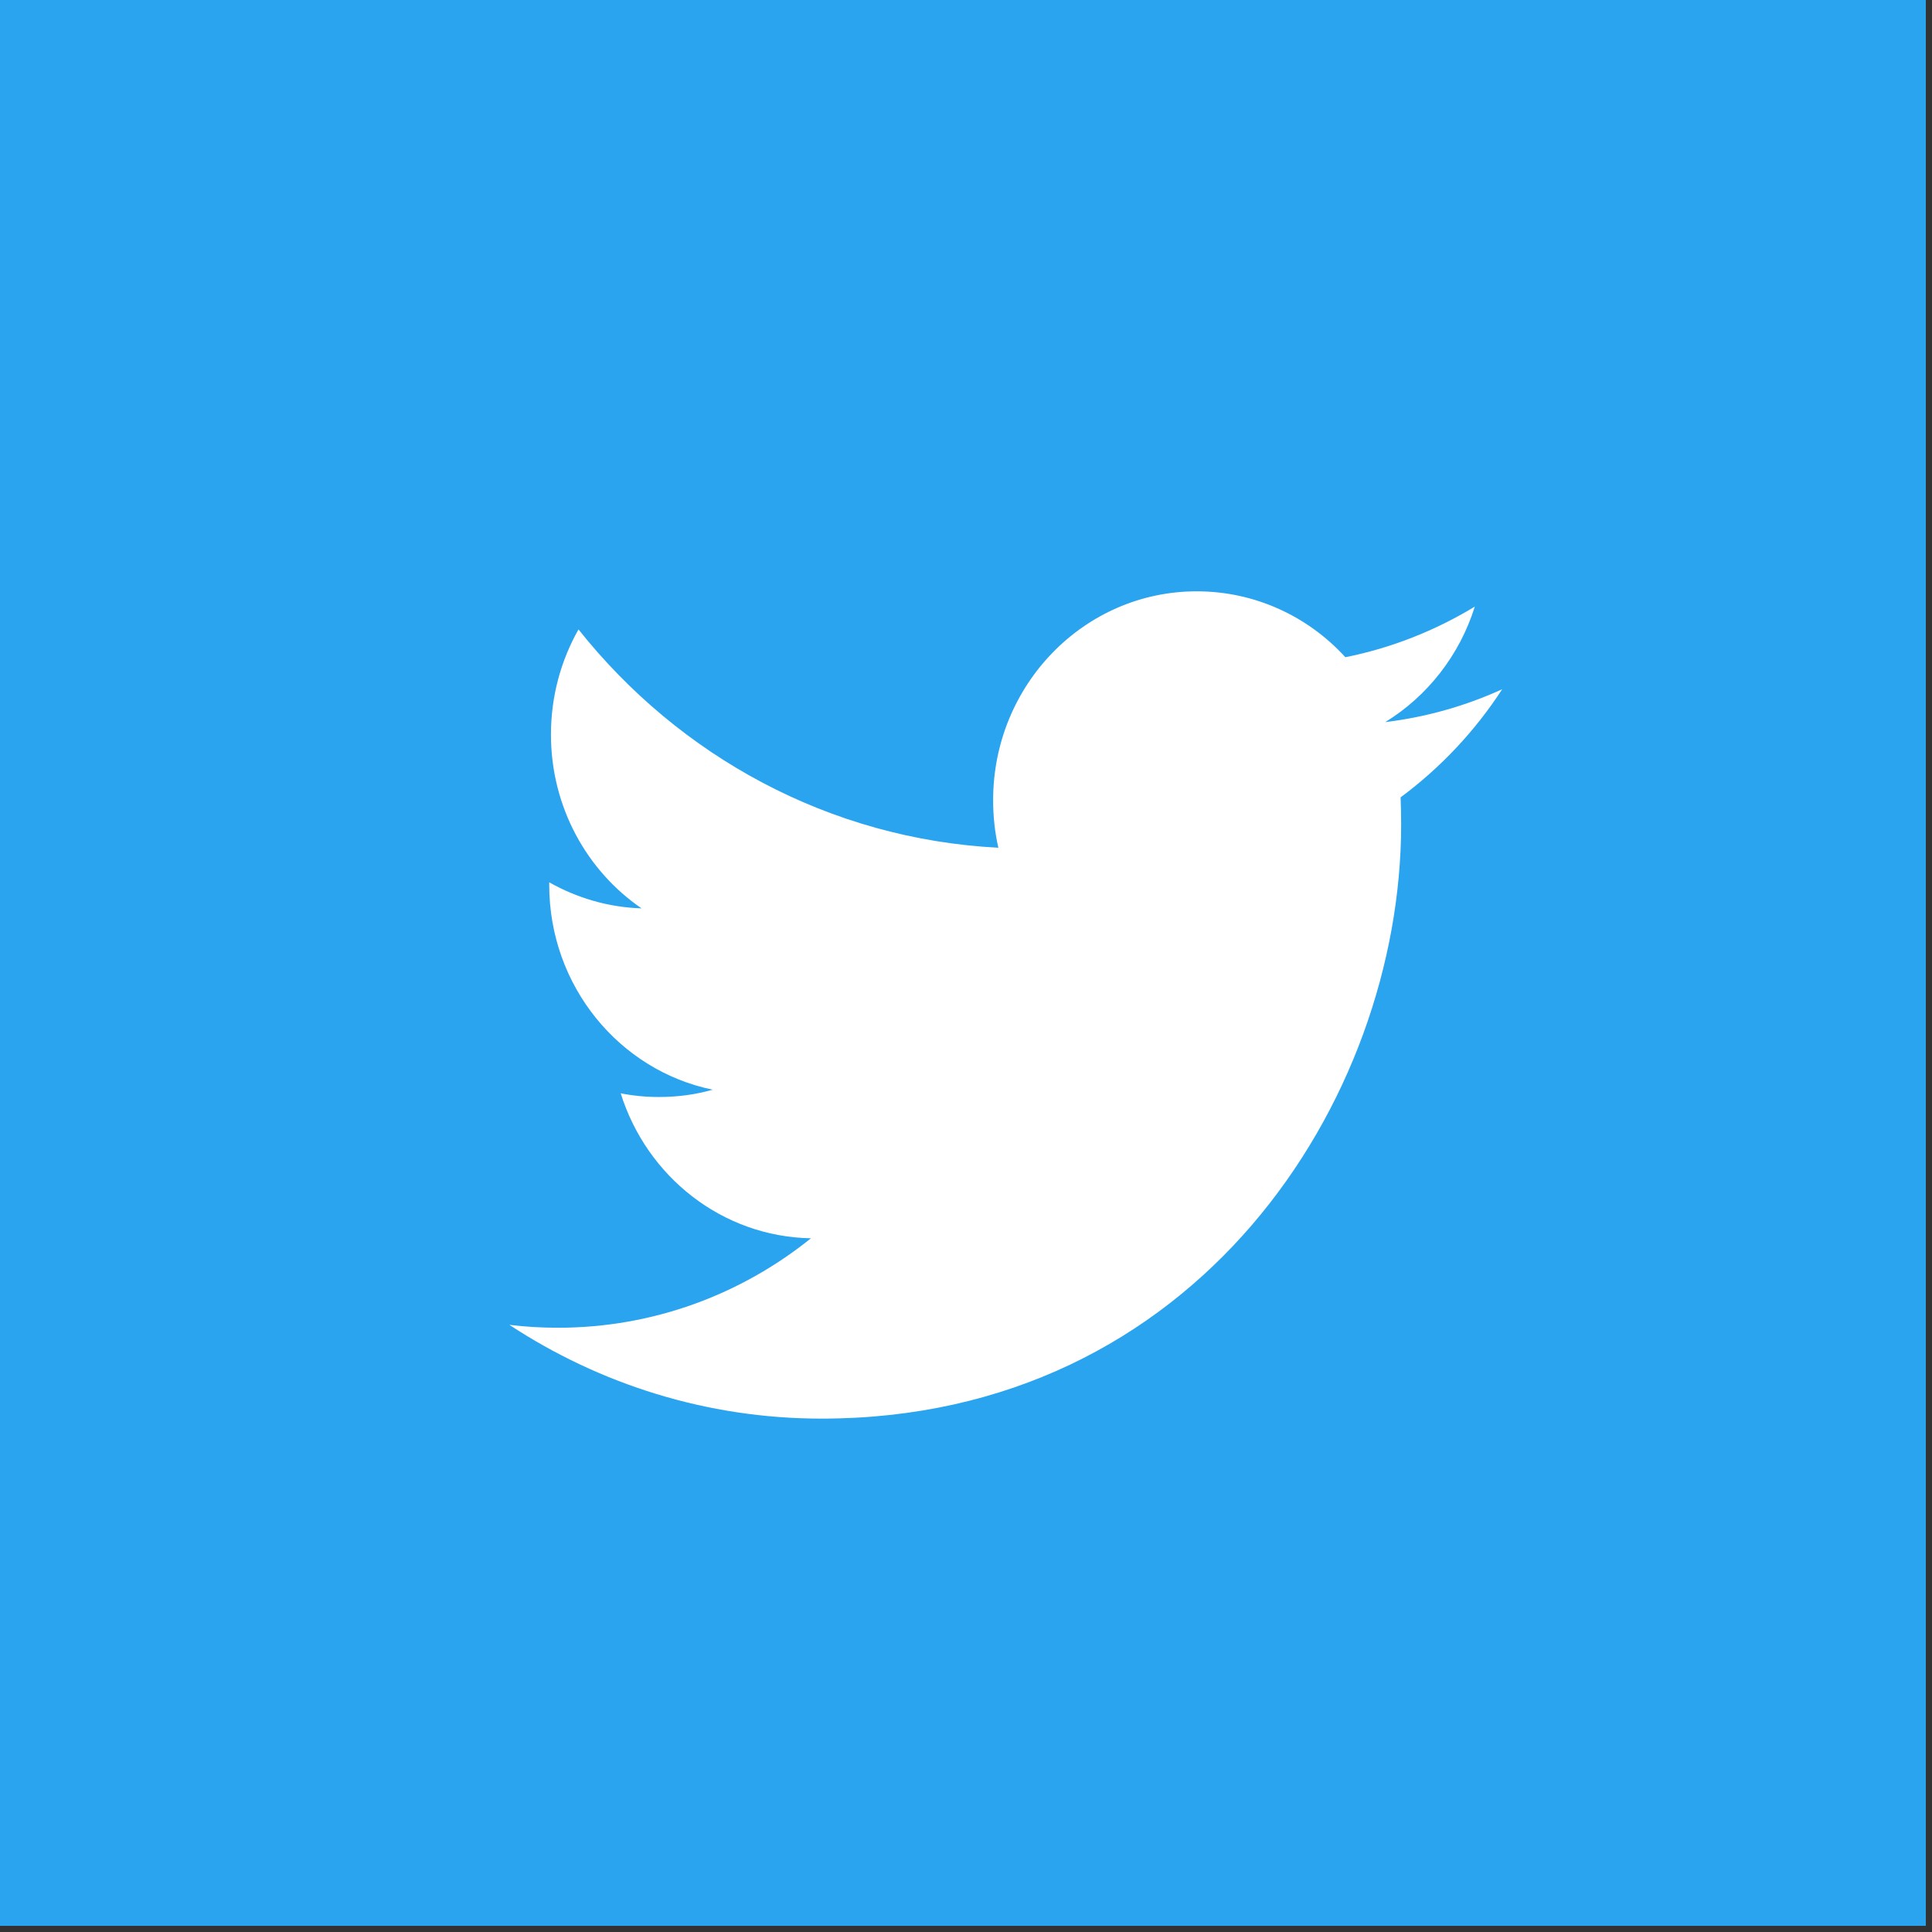
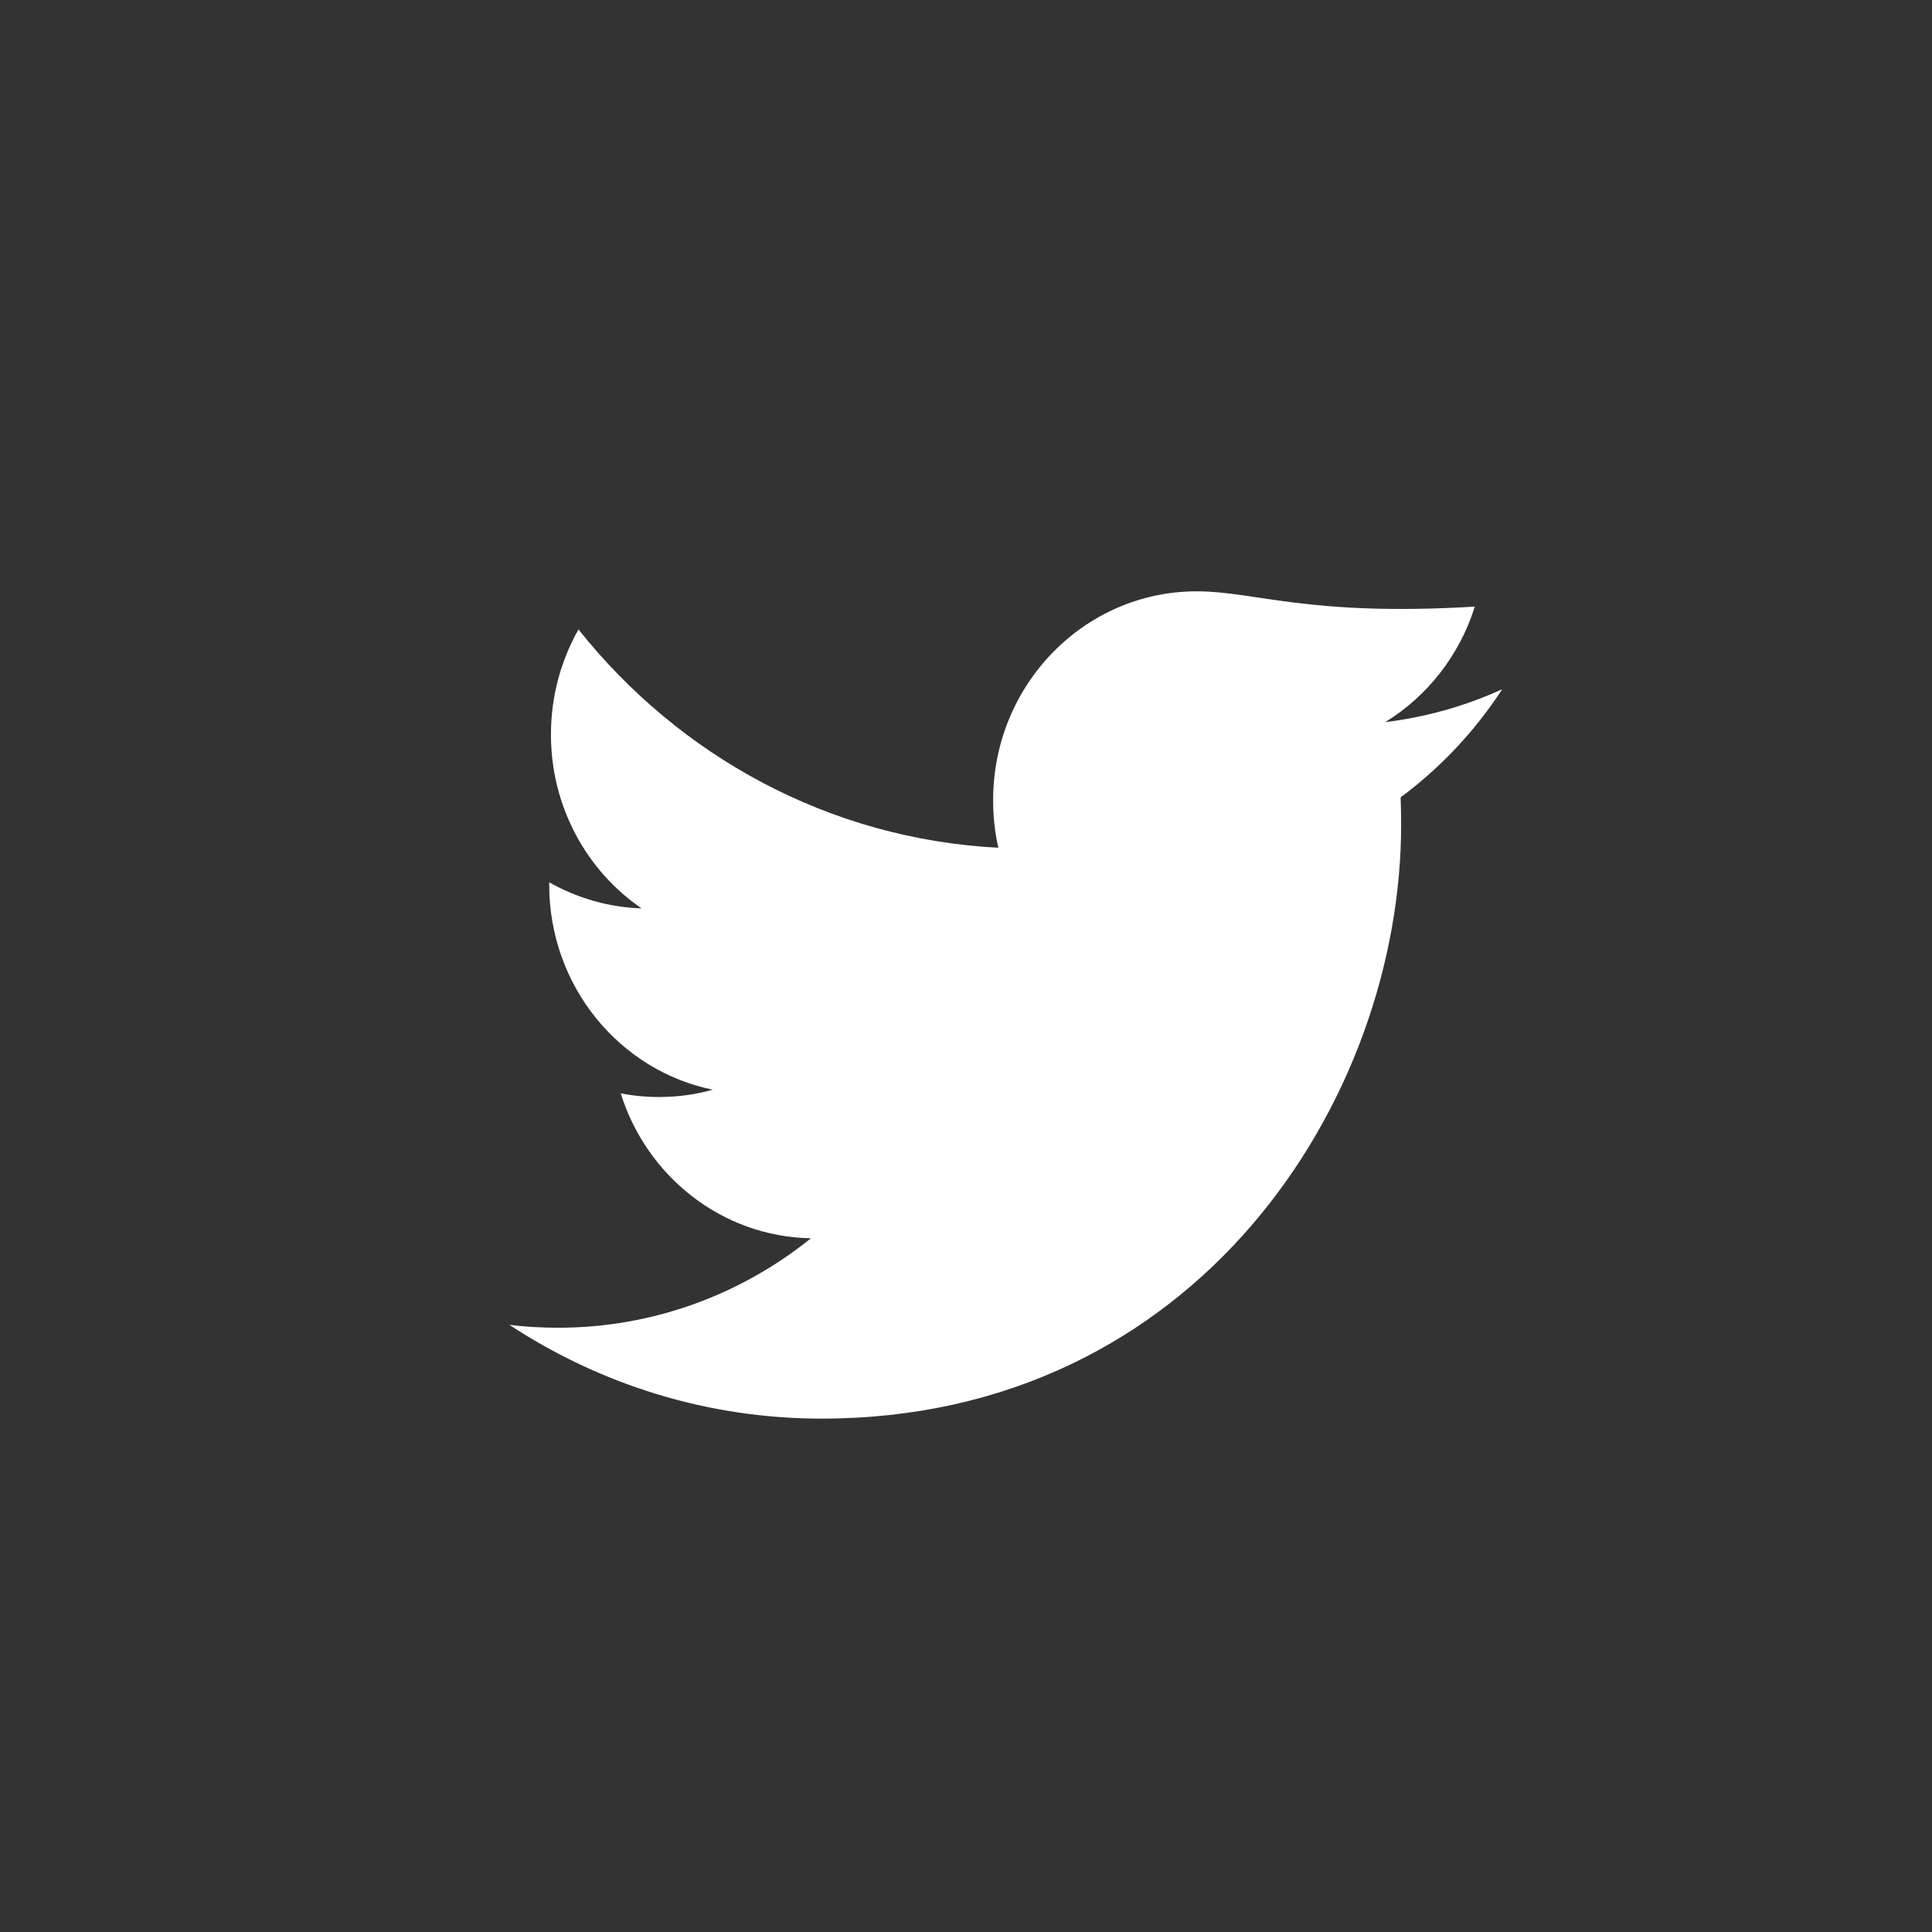
<svg xmlns="http://www.w3.org/2000/svg" width="47px" height="47px" viewBox="0 0 47 47" version="1.1">
  <rect x="0" y="0" width="47" height="47" fill="#333333" stroke="none" />
  <title>Group 14</title>
  <g id="Page-1" stroke="none" stroke-width="1" fill="none" fill-rule="evenodd">
    <g id="Artists" transform="translate(-165, -3407)">
      <g id="Group-4" transform="translate(165, 3407)">
-         <polygon id="Fill-1" fill="#2AA4EF" points="0 46.85 46.85 46.85 46.85 -2.84217094e-14 0 -2.84217094e-14" />
-         <path d="M35.878,14.757 C34.919,15.338 33.86,15.762 32.729,15.988 C31.828,15.001 30.539,14.385 29.113,14.385 C26.378,14.385 24.16,16.66 24.16,19.465 C24.16,19.864 24.202,20.251 24.287,20.623 C20.169,20.41 16.519,18.39 14.073,15.312 C13.647,16.065 13.403,16.939 13.403,17.869 C13.403,19.631 14.277,21.187 15.607,22.098 C14.796,22.073 14.031,21.842 13.361,21.464 L13.361,21.527 C13.361,23.989 15.07,26.044 17.338,26.509 C16.923,26.628 16.485,26.687 16.032,26.687 C15.713,26.687 15.402,26.657 15.1,26.597 C15.73,28.615 17.559,30.085 19.728,30.124 C18.033,31.488 15.895,32.3 13.574,32.3 C13.174,32.3 12.779,32.277 12.392,32.23 C14.585,33.67 17.191,34.511 19.987,34.511 C29.103,34.511 34.086,26.77 34.086,20.056 C34.086,19.835 34.081,19.614 34.073,19.397 C35.041,18.68 35.882,17.786 36.544,16.767 C35.656,17.172 34.701,17.445 33.699,17.567 C34.722,16.939 35.507,15.943 35.878,14.757" id="Fill-2" fill="#FFFFFF" />
+         <path d="M35.878,14.757 C31.828,15.001 30.539,14.385 29.113,14.385 C26.378,14.385 24.16,16.66 24.16,19.465 C24.16,19.864 24.202,20.251 24.287,20.623 C20.169,20.41 16.519,18.39 14.073,15.312 C13.647,16.065 13.403,16.939 13.403,17.869 C13.403,19.631 14.277,21.187 15.607,22.098 C14.796,22.073 14.031,21.842 13.361,21.464 L13.361,21.527 C13.361,23.989 15.07,26.044 17.338,26.509 C16.923,26.628 16.485,26.687 16.032,26.687 C15.713,26.687 15.402,26.657 15.1,26.597 C15.73,28.615 17.559,30.085 19.728,30.124 C18.033,31.488 15.895,32.3 13.574,32.3 C13.174,32.3 12.779,32.277 12.392,32.23 C14.585,33.67 17.191,34.511 19.987,34.511 C29.103,34.511 34.086,26.77 34.086,20.056 C34.086,19.835 34.081,19.614 34.073,19.397 C35.041,18.68 35.882,17.786 36.544,16.767 C35.656,17.172 34.701,17.445 33.699,17.567 C34.722,16.939 35.507,15.943 35.878,14.757" id="Fill-2" fill="#FFFFFF" />
      </g>
    </g>
  </g>
</svg>